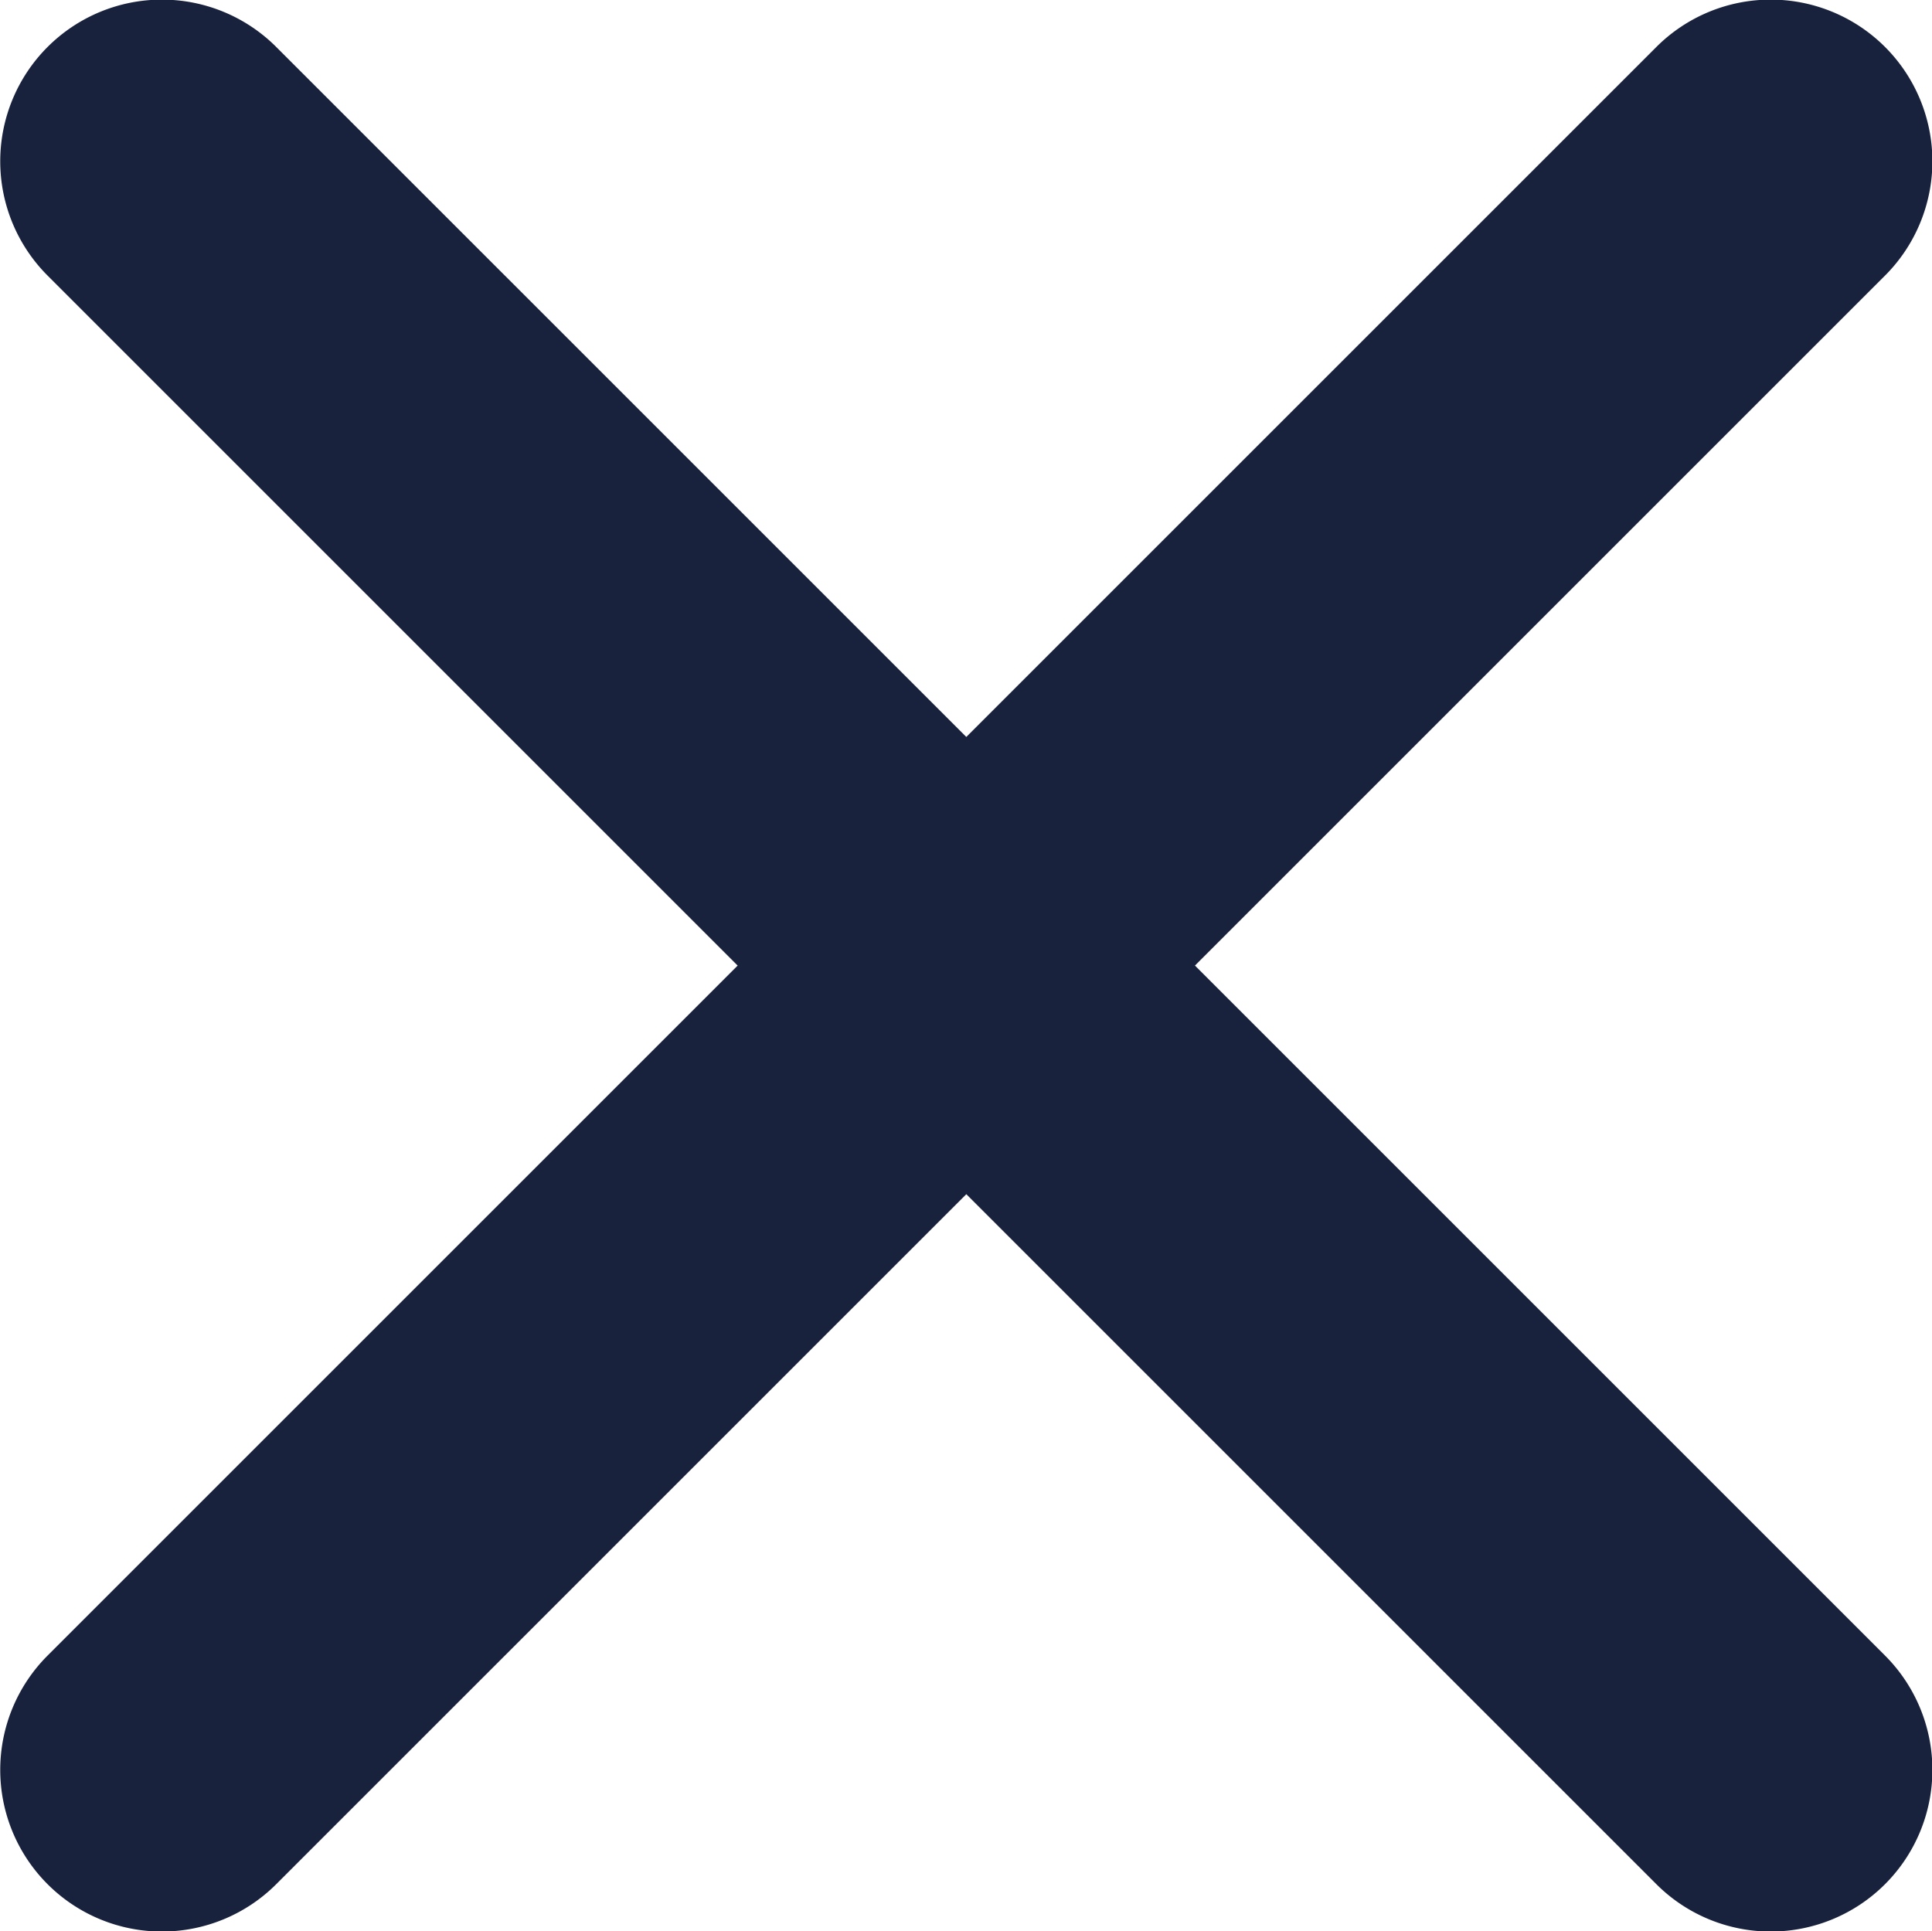
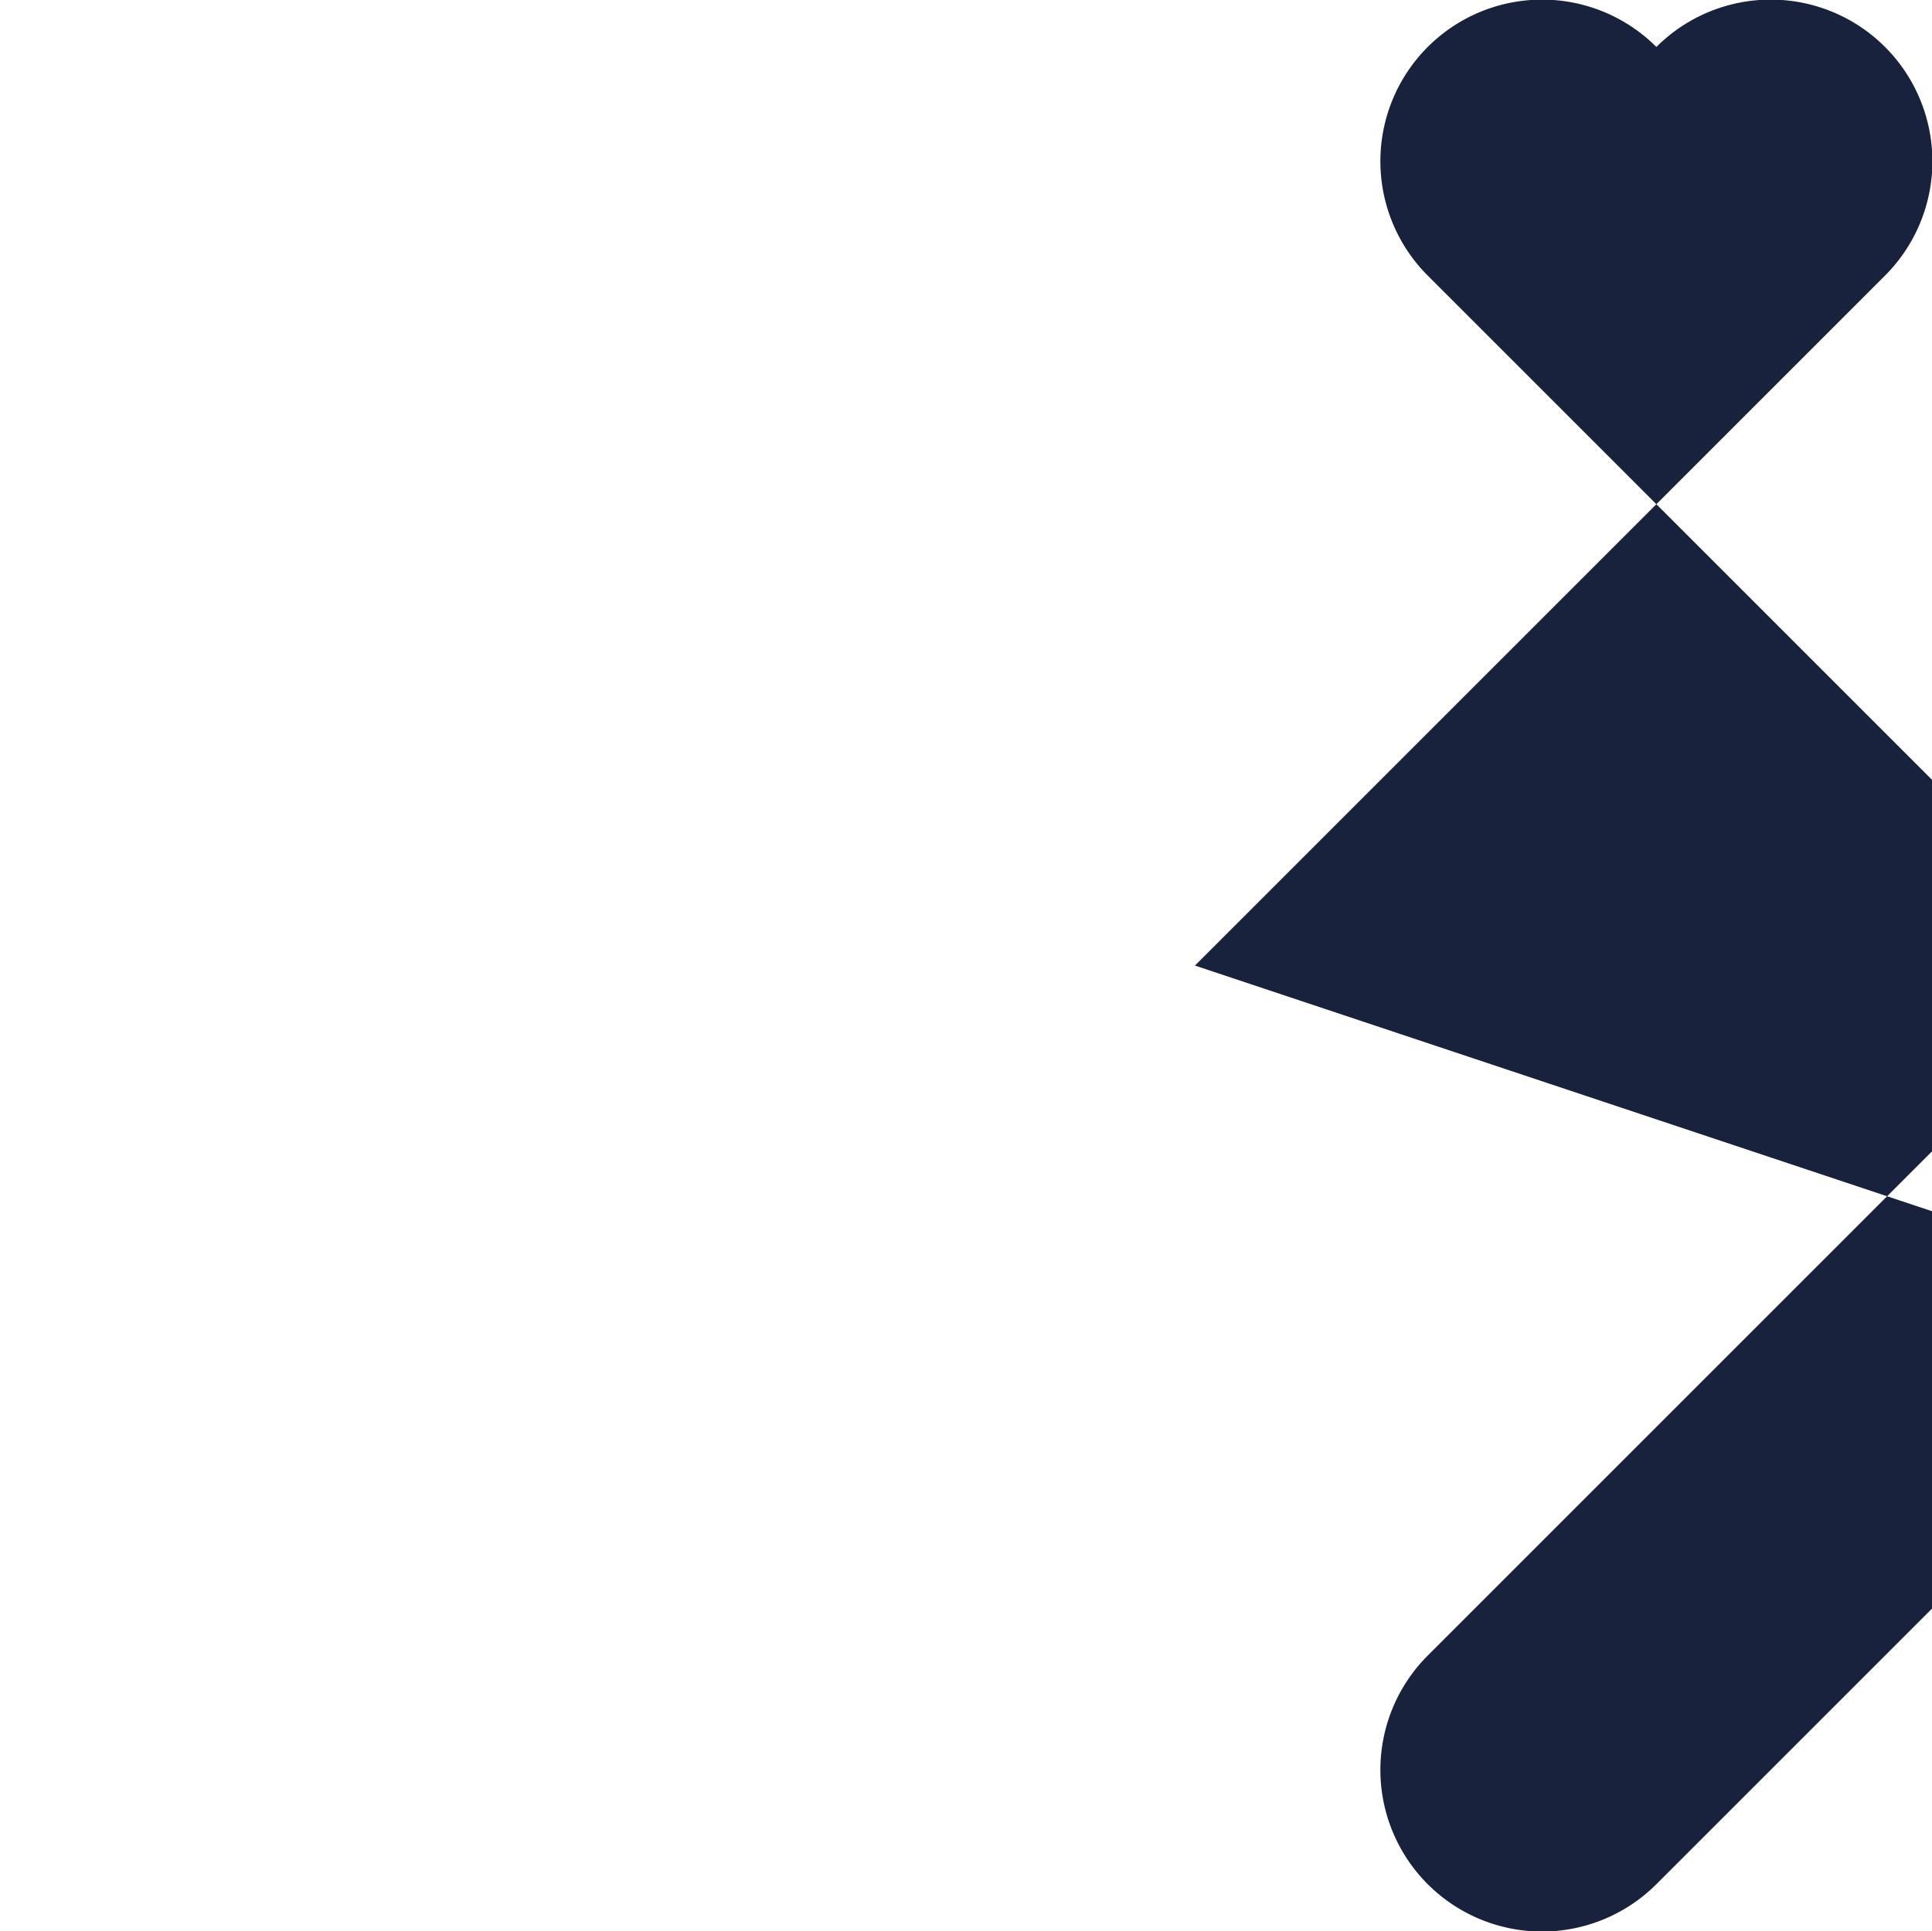
<svg xmlns="http://www.w3.org/2000/svg" width="18.716" height="18.711" viewBox="0 0 18.716 18.711">
-   <path id="Icon_ionic-ios-close" data-name="Icon ionic-ios-close" d="M22.861,20.644l6.685-6.685a1.566,1.566,0,0,0-2.215-2.215l-6.685,6.685-6.685-6.685a1.566,1.566,0,1,0-2.215,2.215l6.685,6.685-6.685,6.685a1.566,1.566,0,0,0,2.215,2.215l6.685-6.685,6.685,6.685a1.566,1.566,0,0,0,2.215-2.215Z" transform="translate(-11.285 -11.289)" fill="#18223c" />
+   <path id="Icon_ionic-ios-close" data-name="Icon ionic-ios-close" d="M22.861,20.644l6.685-6.685a1.566,1.566,0,0,0-2.215-2.215a1.566,1.566,0,1,0-2.215,2.215l6.685,6.685-6.685,6.685a1.566,1.566,0,0,0,2.215,2.215l6.685-6.685,6.685,6.685a1.566,1.566,0,0,0,2.215-2.215Z" transform="translate(-11.285 -11.289)" fill="#18223c" />
</svg>